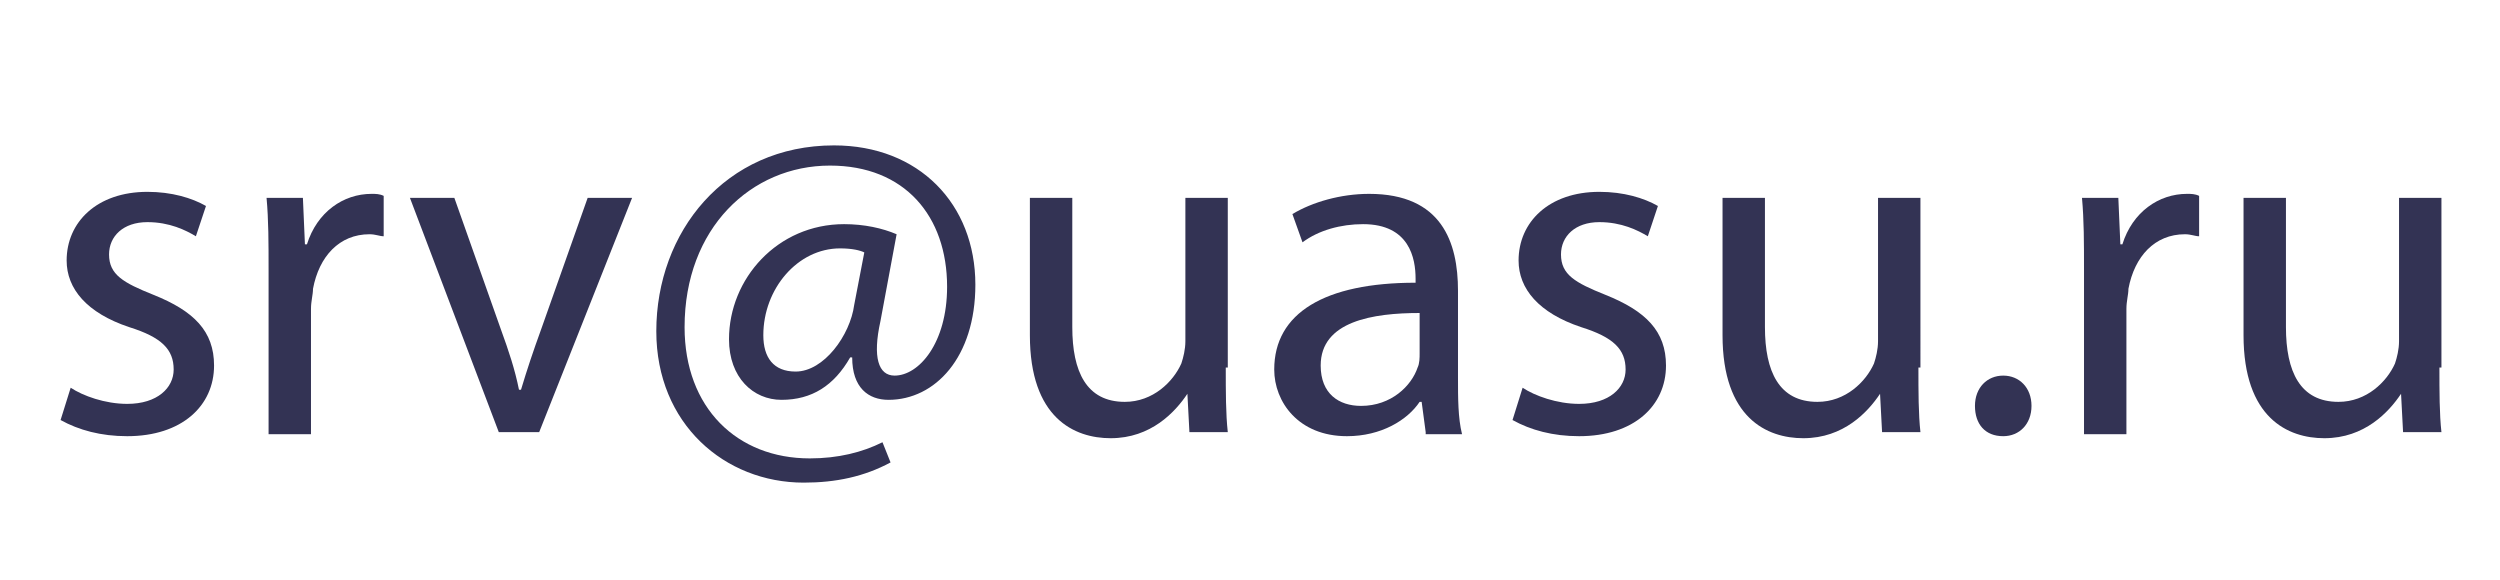
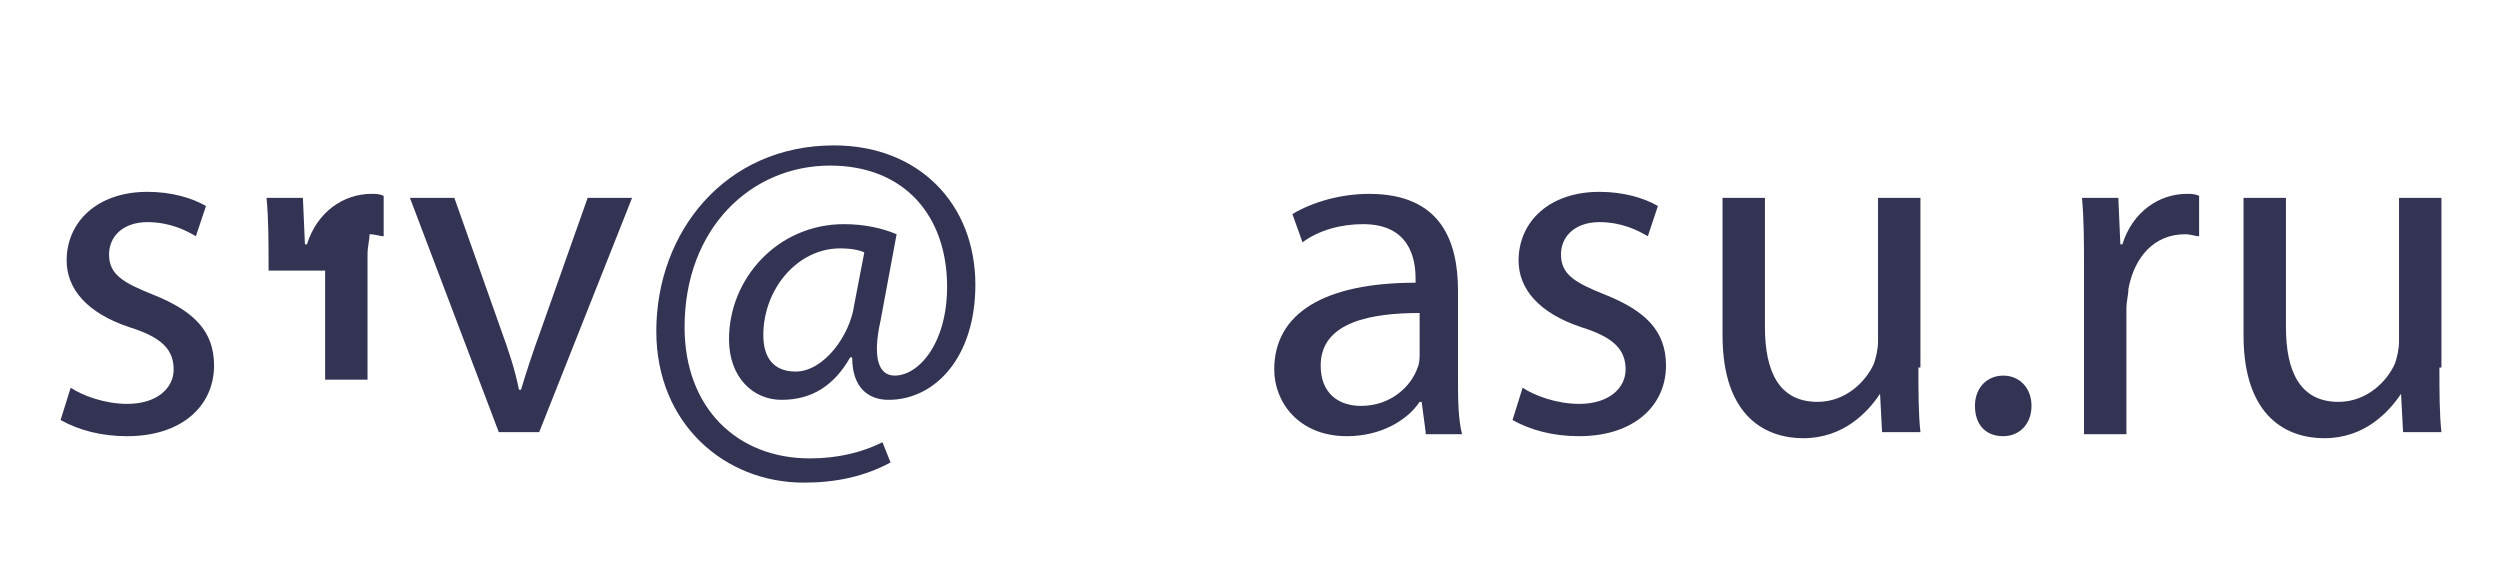
<svg xmlns="http://www.w3.org/2000/svg" version="1.1" id="Слой_1" x="0px" y="0px" viewBox="-231 406.2 123.8 28.7" style="enable-background:new -231 406.2 123.8 28.7;" xml:space="preserve">
  <style type="text/css">
	.st0{fill:#333354;}
</style>
  <g>
    <path class="st0" d="M-227.5,425.4c0.6,0.4,1.7,0.8,2.8,0.8c1.5,0,2.3-0.8,2.3-1.7c0-1-0.6-1.6-2.2-2.1c-2.1-0.7-3.1-1.9-3.1-3.3   c0-1.9,1.5-3.4,4-3.4c1.2,0,2.2,0.3,2.9,0.7l-0.5,1.5c-0.5-0.3-1.3-0.7-2.4-0.7c-1.2,0-1.9,0.7-1.9,1.6c0,1,0.7,1.4,2.2,2   c2,0.8,3,1.8,3,3.5c0,2-1.6,3.5-4.3,3.5c-1.3,0-2.4-0.3-3.3-0.8L-227.5,425.4z" />
-     <path class="st0" d="M-217.7,419.6c0-1.4,0-2.5-0.1-3.6h1.8l0.1,2.3h0.1c0.5-1.6,1.8-2.5,3.2-2.5c0.2,0,0.4,0,0.6,0.1v2   c-0.2,0-0.4-0.1-0.7-0.1c-1.5,0-2.5,1.1-2.8,2.7c0,0.3-0.1,0.6-0.1,1v6.2h-2.1V419.6z" />
+     <path class="st0" d="M-217.7,419.6c0-1.4,0-2.5-0.1-3.6h1.8l0.1,2.3h0.1c0.5-1.6,1.8-2.5,3.2-2.5c0.2,0,0.4,0,0.6,0.1v2   c-0.2,0-0.4-0.1-0.7-0.1c0,0.3-0.1,0.6-0.1,1v6.2h-2.1V419.6z" />
    <path class="st0" d="M-208.5,416l2.3,6.5c0.4,1.1,0.7,2,0.9,3h0.1c0.3-1,0.6-1.9,1-3l2.3-6.5h2.2l-4.6,11.6h-2l-4.4-11.6H-208.5z" />
    <path class="st0" d="M-186.9,429.1c-1.3,0.7-2.7,1-4.3,1c-3.9,0-7.3-2.9-7.3-7.5c0-4.9,3.4-9.2,8.8-9.2c4.2,0,7,2.9,7,6.9   c0,3.6-2,5.7-4.3,5.7c-1,0-1.8-0.6-1.8-2.1h-0.1c-0.8,1.4-1.9,2.1-3.4,2.1c-1.4,0-2.6-1.1-2.6-3c0-3,2.4-5.7,5.7-5.7   c1,0,1.9,0.2,2.6,0.5l-0.8,4.3c-0.4,1.8-0.1,2.7,0.7,2.7c1.2,0,2.6-1.6,2.6-4.4c0-3.5-2.1-6-5.8-6c-3.9,0-7.2,3.1-7.2,8   c0,4,2.6,6.5,6.2,6.5c1.4,0,2.6-0.3,3.6-0.8L-186.9,429.1z M-188.2,418.7c-0.2-0.1-0.6-0.2-1.2-0.2c-2.1,0-3.8,2-3.8,4.3   c0,1.1,0.5,1.8,1.6,1.8c1.4,0,2.7-1.8,2.9-3.3L-188.2,418.7z" />
-     <path class="st0" d="M-170.3,424.4c0,1.2,0,2.3,0.1,3.2h-1.9l-0.1-1.9h0c-0.6,0.9-1.8,2.2-3.8,2.2c-1.8,0-4-1-4-5.1V416h2.1v6.4   c0,2.2,0.7,3.7,2.6,3.7c1.4,0,2.4-1,2.8-1.9c0.1-0.3,0.2-0.7,0.2-1.1V416h2.1V424.4z" />
    <path class="st0" d="M-160.4,427.6l-0.2-1.5h-0.1c-0.6,0.9-1.9,1.7-3.6,1.7c-2.4,0-3.6-1.7-3.6-3.3c0-2.8,2.5-4.3,7-4.3v-0.2   c0-1-0.3-2.7-2.6-2.7c-1.1,0-2.2,0.3-3,0.9l-0.5-1.4c1-0.6,2.4-1,3.8-1c3.6,0,4.4,2.4,4.4,4.8v4.3c0,1,0,2,0.2,2.8H-160.4z    M-160.7,421.7c-2.3,0-4.9,0.4-4.9,2.6c0,1.4,0.9,2,2,2c1.5,0,2.5-1,2.8-1.9c0.1-0.2,0.1-0.5,0.1-0.7V421.7z" />
    <path class="st0" d="M-155.6,425.4c0.6,0.4,1.7,0.8,2.8,0.8c1.5,0,2.3-0.8,2.3-1.7c0-1-0.6-1.6-2.2-2.1c-2.1-0.7-3.1-1.9-3.1-3.3   c0-1.9,1.5-3.4,4-3.4c1.2,0,2.2,0.3,2.9,0.7l-0.5,1.5c-0.5-0.3-1.3-0.7-2.4-0.7c-1.2,0-1.9,0.7-1.9,1.6c0,1,0.7,1.4,2.2,2   c2,0.8,3,1.8,3,3.5c0,2-1.6,3.5-4.3,3.5c-1.3,0-2.4-0.3-3.3-0.8L-155.6,425.4z" />
    <path class="st0" d="M-136,424.4c0,1.2,0,2.3,0.1,3.2h-1.9l-0.1-1.9h0c-0.6,0.9-1.8,2.2-3.8,2.2c-1.8,0-4-1-4-5.1V416h2.1v6.4   c0,2.2,0.7,3.7,2.6,3.7c1.4,0,2.4-1,2.8-1.9c0.1-0.3,0.2-0.7,0.2-1.1V416h2.1V424.4z" />
    <path class="st0" d="M-133.2,426.3c0-0.9,0.6-1.5,1.4-1.5s1.4,0.6,1.4,1.5c0,0.9-0.6,1.5-1.4,1.5   C-132.7,427.8-133.2,427.2-133.2,426.3z" />
    <path class="st0" d="M-127.8,419.6c0-1.4,0-2.5-0.1-3.6h1.8l0.1,2.3h0.1c0.5-1.6,1.8-2.5,3.2-2.5c0.2,0,0.4,0,0.6,0.1v2   c-0.2,0-0.4-0.1-0.7-0.1c-1.5,0-2.5,1.1-2.8,2.7c0,0.3-0.1,0.6-0.1,1v6.2h-2.1V419.6z" />
    <path class="st0" d="M-110.2,424.4c0,1.2,0,2.3,0.1,3.2h-1.9l-0.1-1.9h0c-0.6,0.9-1.8,2.2-3.8,2.2c-1.8,0-4-1-4-5.1V416h2.1v6.4   c0,2.2,0.7,3.7,2.6,3.7c1.4,0,2.4-1,2.8-1.9c0.1-0.3,0.2-0.7,0.2-1.1V416h2.1V424.4z" />
  </g>
</svg>